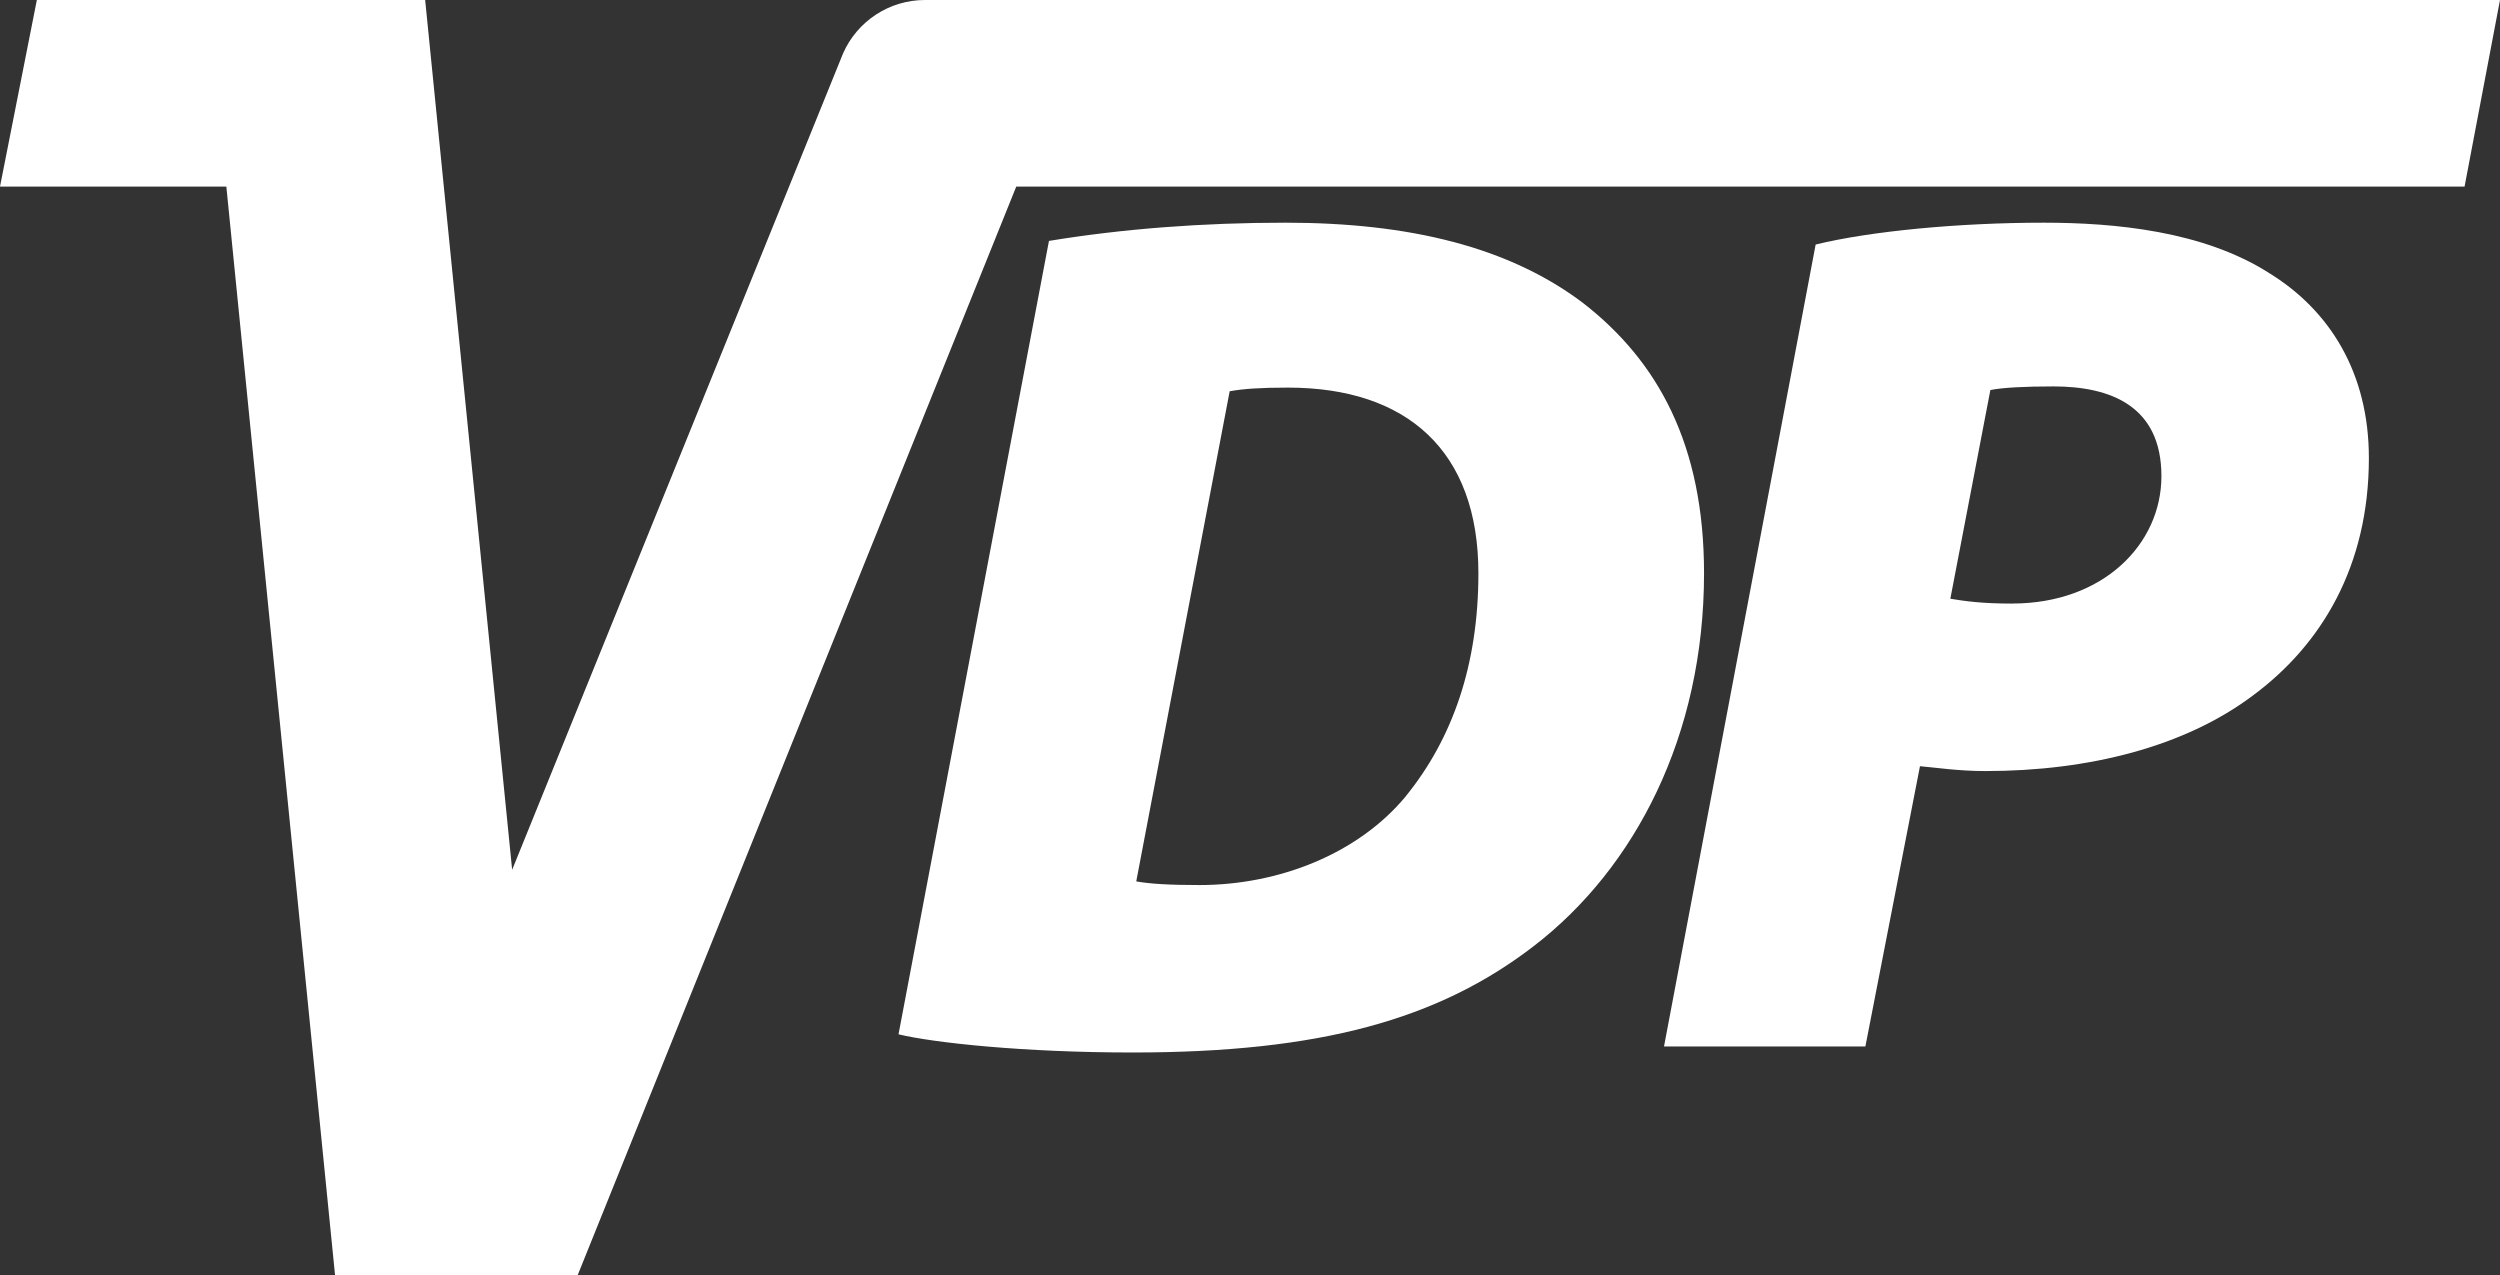
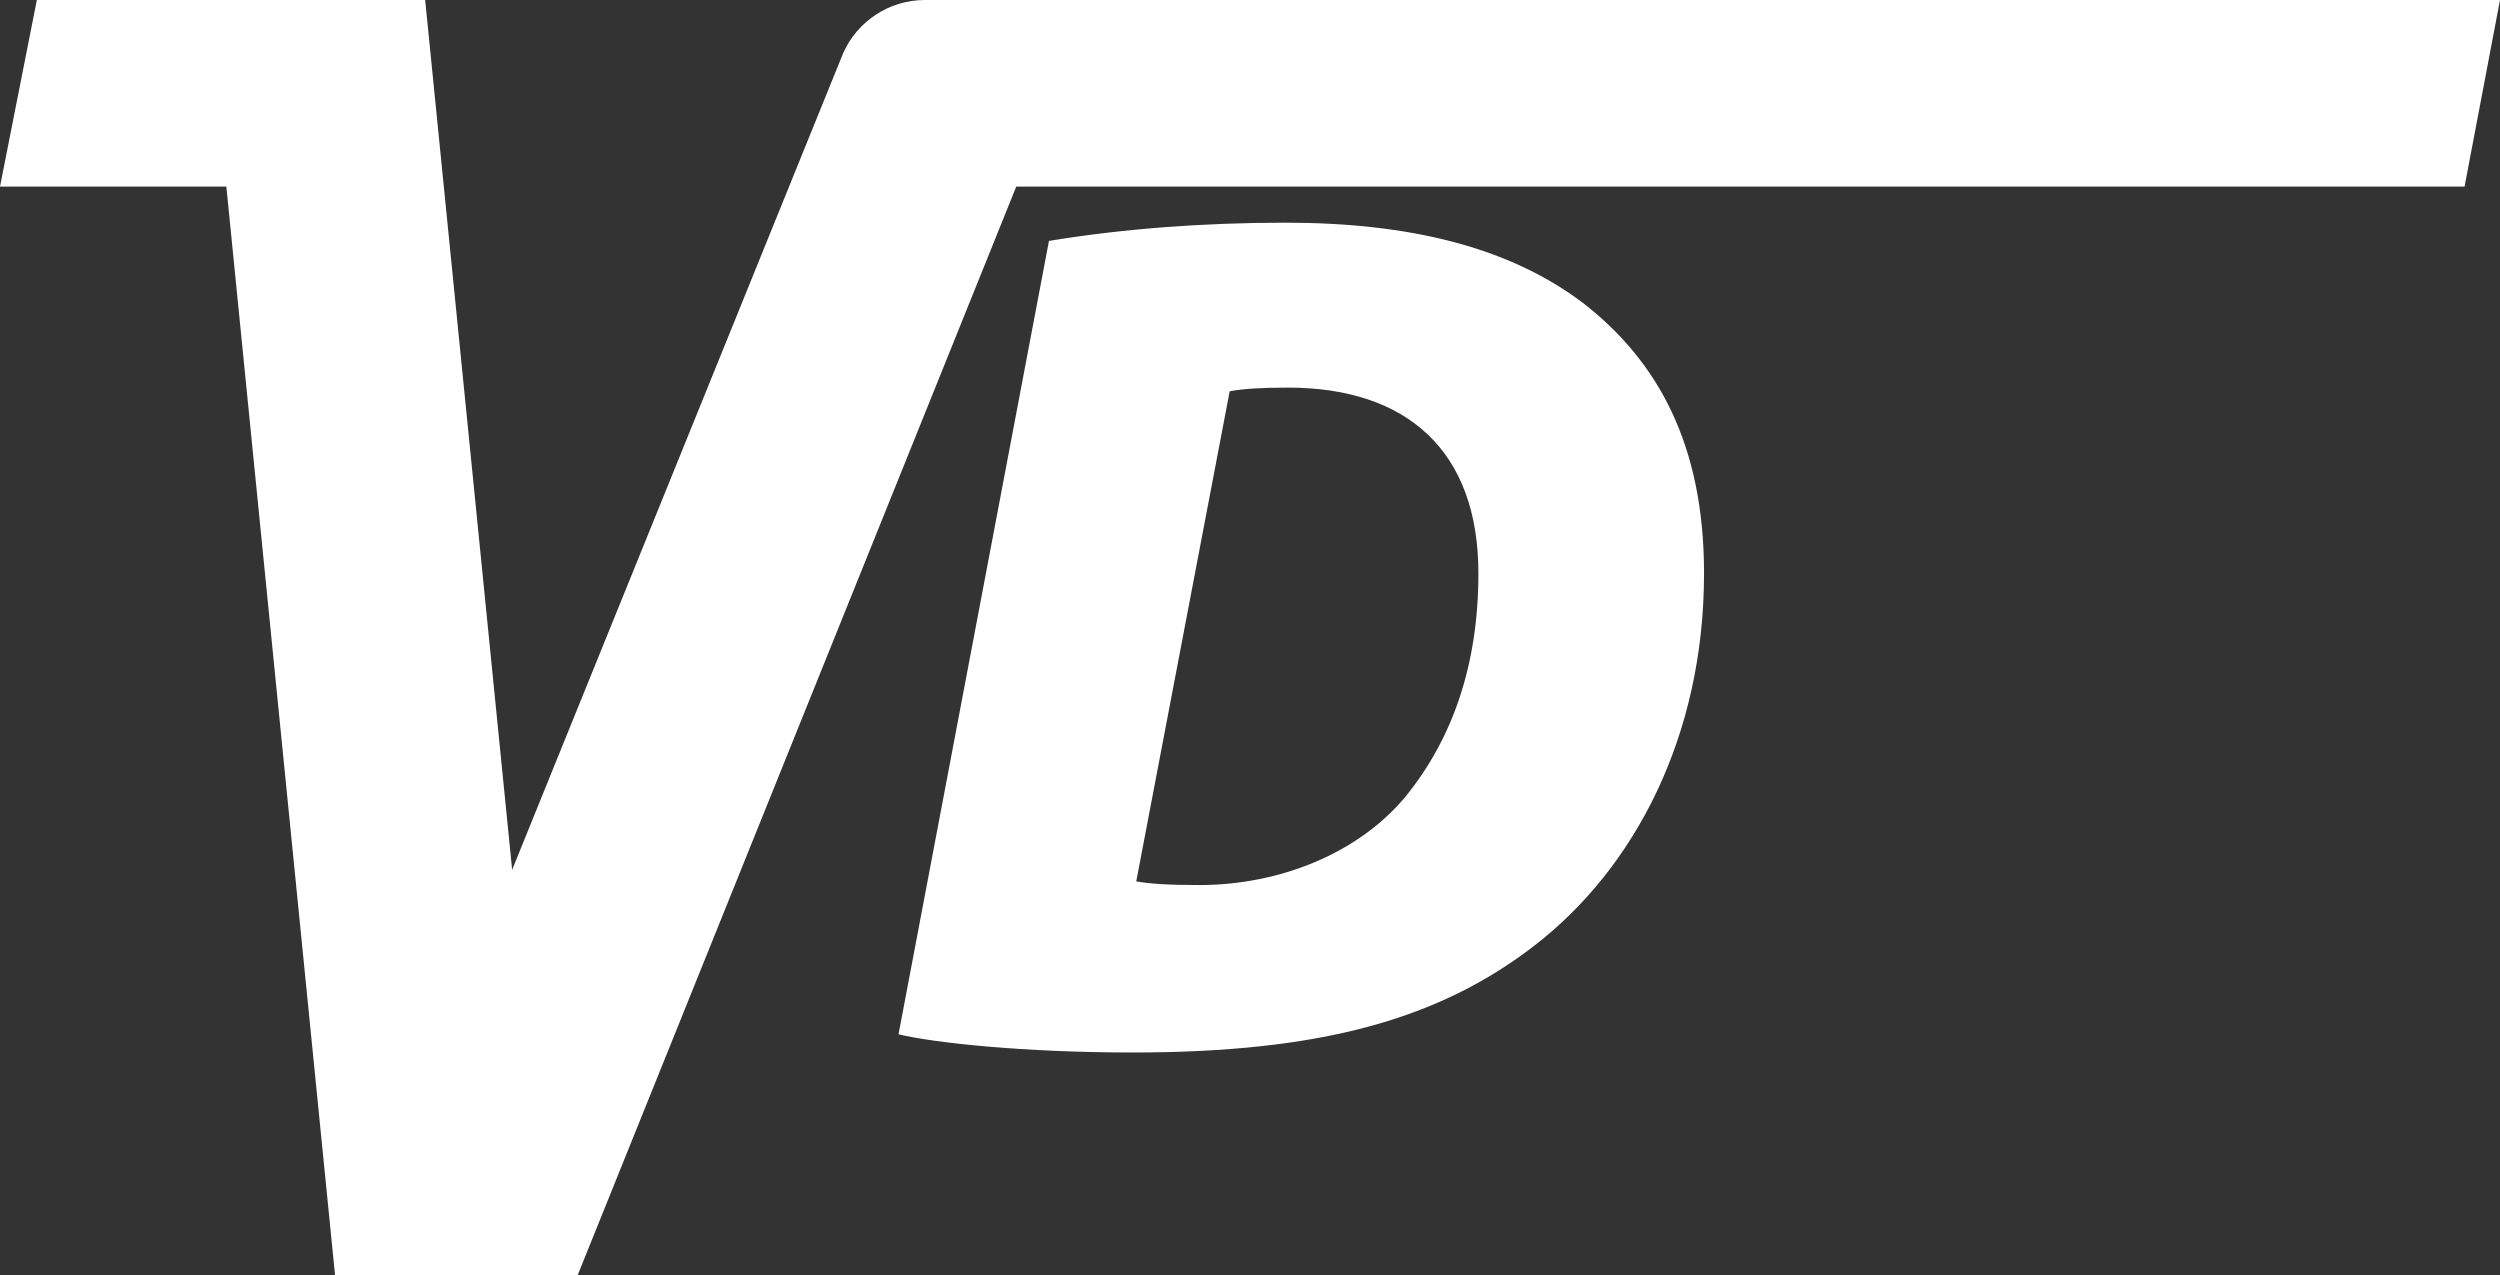
<svg xmlns="http://www.w3.org/2000/svg" id="uuid-27a62e0e-7e1d-4402-b4cb-830fb39feb2c" data-name="Laag_1" viewBox="0 0 56.649 28.894">
  <rect x="0" y="0" width="56.649" height="28.894" fill="#333333" stroke="none" />
  <defs>
    <style> .uuid-959593b6-07a7-4ccc-adec-42b50aedea92 { fill: #fff; } </style>
  </defs>
  <g>
    <path class="uuid-959593b6-07a7-4ccc-adec-42b50aedea92" d="M35.864,6.86c-1.677-1.264-3.931-1.814-6.735-1.814-1.869,0-3.684.137-5.36.413l-3.409,17.978c.797.192,2.831.412,5.306.412,4.234,0,6.927-.742,9.099-2.419,2.282-1.759,3.848-4.756,3.848-8.44,0-2.914-1.045-4.81-2.749-6.13ZM31.851,18.048c-1.072,1.292-2.859,2.007-4.674,2.007-.687,0-1.127-.028-1.43-.083l2.117-11.106c.302-.055.687-.083,1.32-.083,2.694,0,4.316,1.43,4.316,4.206,0,2.062-.577,3.739-1.649,5.058Z" />
-     <path class="uuid-959593b6-07a7-4ccc-adec-42b50aedea92" d="M51.396,6.173c-1.484-.935-3.463-1.127-5.086-1.127-1.924,0-3.931.192-5.168.495l-3.436,18.171h4.563l1.237-6.35c.33.027.852.11,1.485.11,2.337,0,4.508-.55,6.048-1.704,1.567-1.155,2.639-2.941,2.639-5.388,0-1.924-.88-3.354-2.282-4.206ZM45.596,13.677c-.687,0-1.072-.055-1.402-.11l.907-4.729c.275-.055.77-.082,1.429-.082,1.292,0,2.447.44,2.447,2.034,0,1.54-1.32,2.886-3.381,2.886Z" />
  </g>
  <path class="uuid-959593b6-07a7-4ccc-adec-42b50aedea92" d="M9.634,0H.835l-.835,4.228h5.129l2.463,24.666h5.498L23.028,4.228h32.818L56.649 0H20.959C20.156 0,19.428.474,19.104,1.209l-7.499,18.5L9.634,0Z" />
</svg>